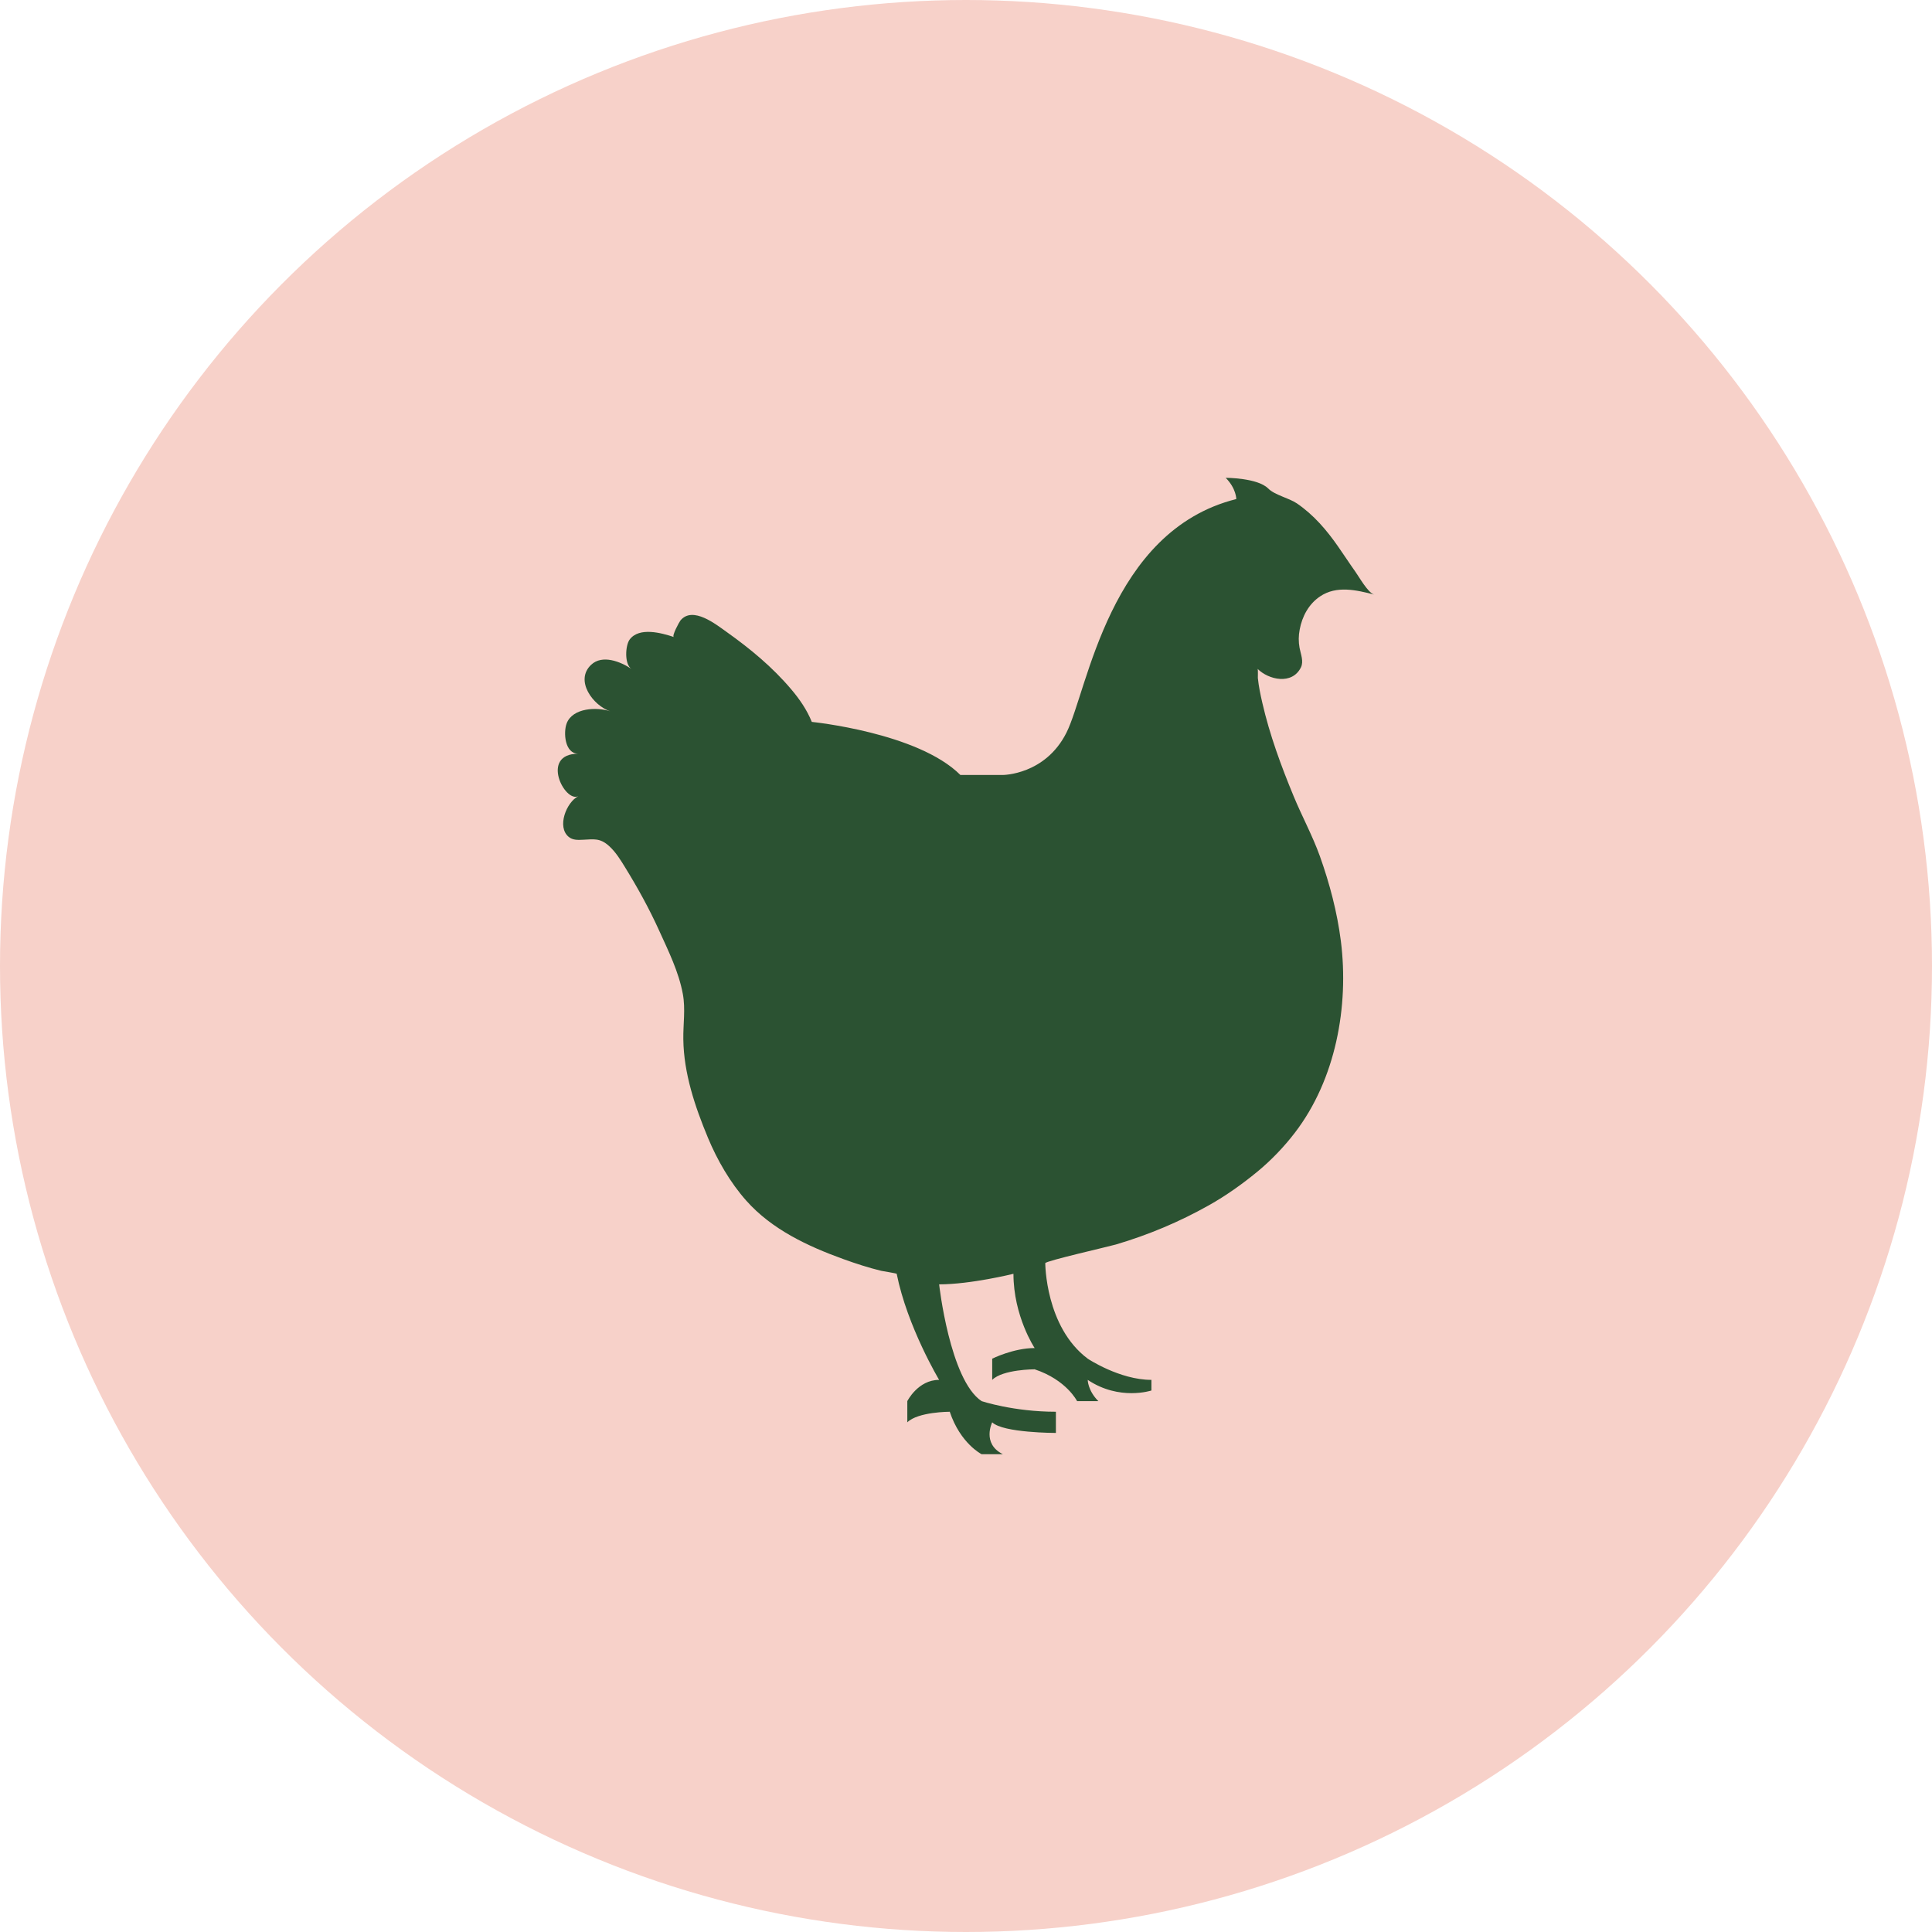
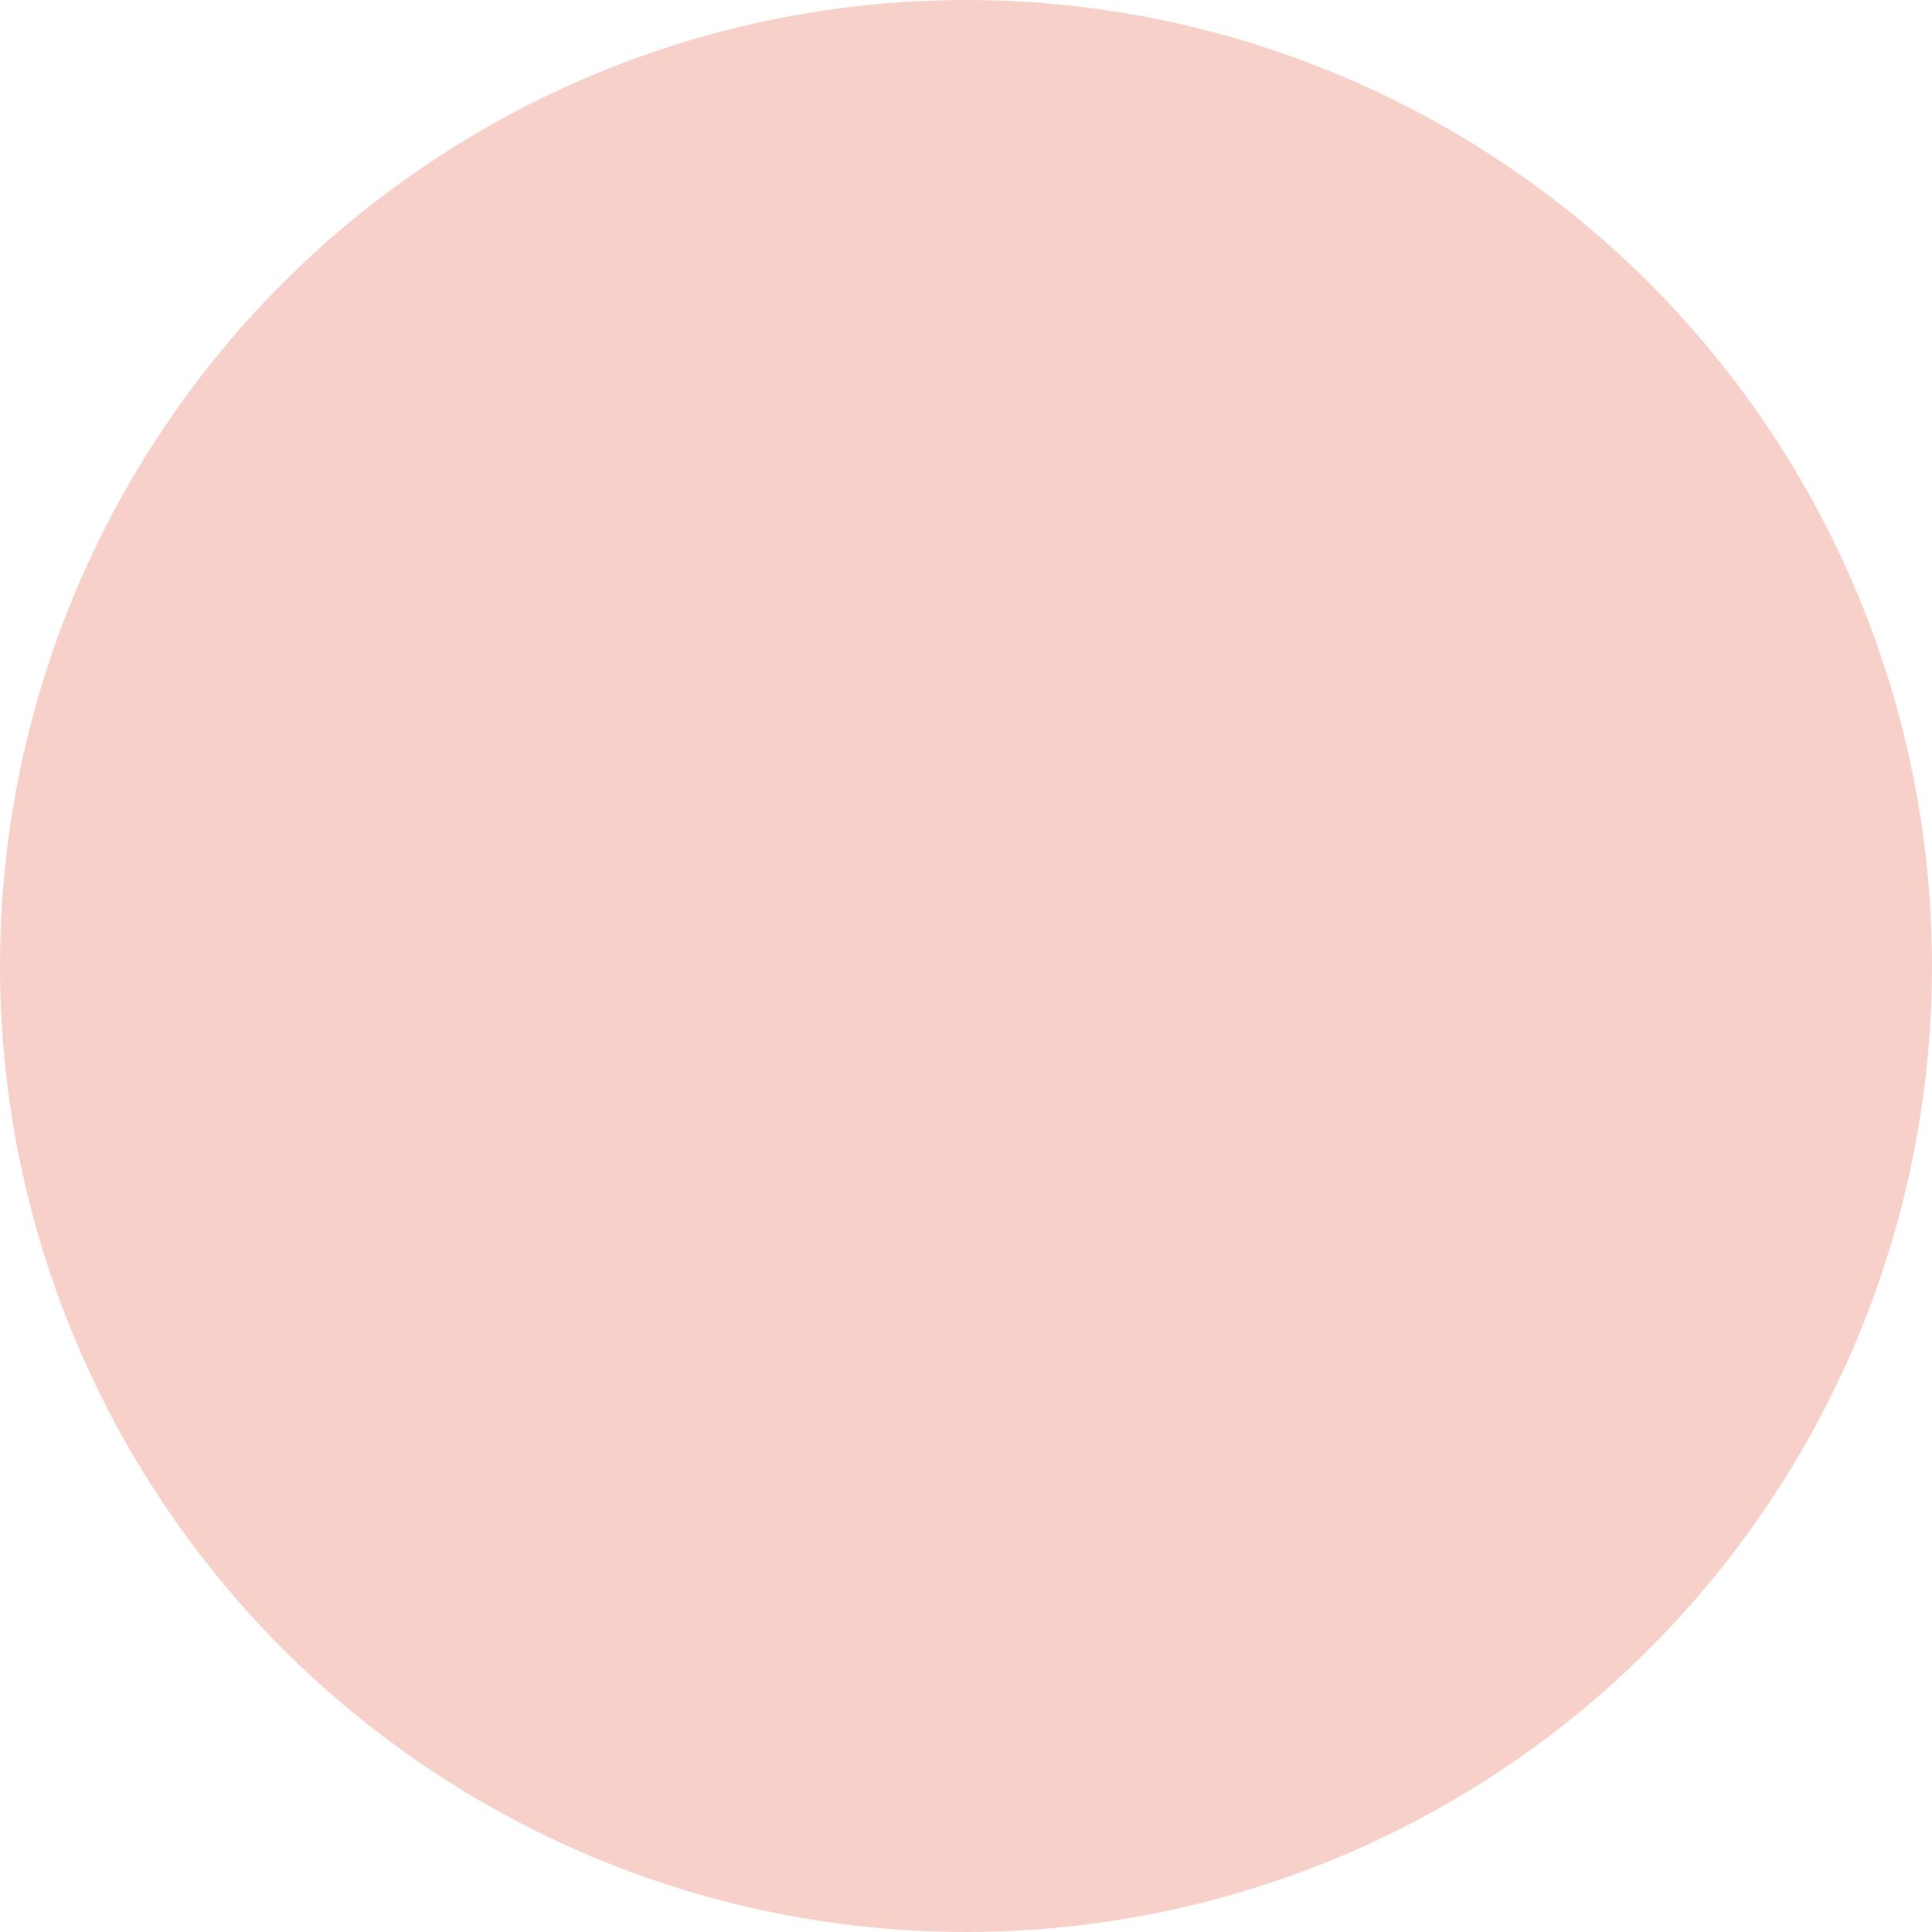
<svg xmlns="http://www.w3.org/2000/svg" width="32" height="32" viewBox="0 0 32 32" fill="none">
  <circle cx="16" cy="16" r="16" fill="#F7D1C9" />
-   <path d="M16.61 12.836C16.61 12.836 17.313 12.836 17.665 12.133C18.016 11.43 18.368 8.793 20.477 8.266C20.477 8.266 20.477 8.09 20.301 7.914C20.301 7.914 20.829 7.914 21.004 8.09C21.115 8.201 21.346 8.247 21.481 8.338C21.759 8.528 21.974 8.78 22.165 9.055C22.261 9.192 22.352 9.333 22.449 9.469C22.509 9.552 22.659 9.822 22.762 9.848C22.465 9.773 22.139 9.694 21.865 9.878C21.677 10.004 21.568 10.208 21.527 10.427C21.507 10.532 21.506 10.627 21.525 10.732C21.544 10.833 21.597 10.954 21.547 11.055C21.401 11.348 21.013 11.261 20.829 11.078C20.84 11.09 20.832 11.211 20.834 11.23C20.848 11.368 20.877 11.506 20.908 11.641C21.03 12.172 21.219 12.686 21.427 13.188C21.564 13.52 21.74 13.843 21.861 14.18C22.023 14.634 22.148 15.108 22.209 15.587C22.345 16.669 22.123 17.879 21.449 18.759C21.271 18.992 21.056 19.217 20.828 19.405C20.578 19.611 20.302 19.807 20.02 19.965C19.53 20.24 19.02 20.454 18.482 20.613C18.374 20.645 17.313 20.886 17.313 20.922C17.313 20.922 17.313 21.977 18.016 22.504C18.016 22.504 18.543 22.855 19.071 22.855V23.031C19.071 23.031 18.543 23.207 18.016 22.855C18.016 22.855 18.016 23.031 18.192 23.207H17.84C17.84 23.207 17.665 22.855 17.137 22.68C17.137 22.68 16.61 22.68 16.434 22.855V22.504C16.434 22.504 16.786 22.328 17.137 22.328C17.137 22.328 16.786 21.801 16.786 21.098C16.786 21.098 16.082 21.273 15.555 21.273C15.555 21.273 15.731 22.855 16.258 23.207C16.258 23.207 16.786 23.383 17.489 23.383V23.734C17.489 23.734 16.61 23.734 16.434 23.558C16.434 23.558 16.258 23.91 16.61 24.086H16.258C16.258 24.086 15.907 23.91 15.731 23.383C15.731 23.383 15.204 23.383 15.028 23.558V23.207C15.028 23.207 15.204 22.855 15.555 22.855C15.555 22.855 15.028 21.977 14.852 21.098C14.851 21.091 14.611 21.052 14.597 21.049C14.384 20.997 14.174 20.929 13.967 20.854C13.378 20.641 12.784 20.363 12.361 19.887C12.095 19.588 11.878 19.212 11.725 18.843C11.511 18.328 11.325 17.778 11.318 17.214C11.314 16.964 11.356 16.712 11.31 16.464C11.242 16.095 11.071 15.752 10.917 15.412C10.755 15.054 10.564 14.708 10.358 14.373C10.279 14.244 10.198 14.111 10.085 14.01C9.936 13.877 9.836 13.901 9.654 13.909C9.572 13.913 9.486 13.917 9.419 13.861C9.219 13.695 9.382 13.286 9.579 13.187C9.352 13.301 8.941 12.484 9.579 12.484C9.353 12.484 9.329 12.131 9.386 11.981C9.485 11.723 9.885 11.707 10.106 11.781C9.827 11.688 9.513 11.274 9.791 11.011C9.975 10.837 10.278 10.958 10.457 11.078C10.34 11 10.357 10.69 10.429 10.593C10.586 10.381 10.957 10.483 11.161 10.551C11.122 10.538 11.25 10.301 11.271 10.276C11.473 10.033 11.858 10.341 12.035 10.467C12.425 10.744 12.795 11.05 13.104 11.416C13.242 11.578 13.366 11.758 13.446 11.957C13.446 11.957 15.204 12.133 15.907 12.836H16.61V12.836Z" fill="#2B5232" />
</svg>